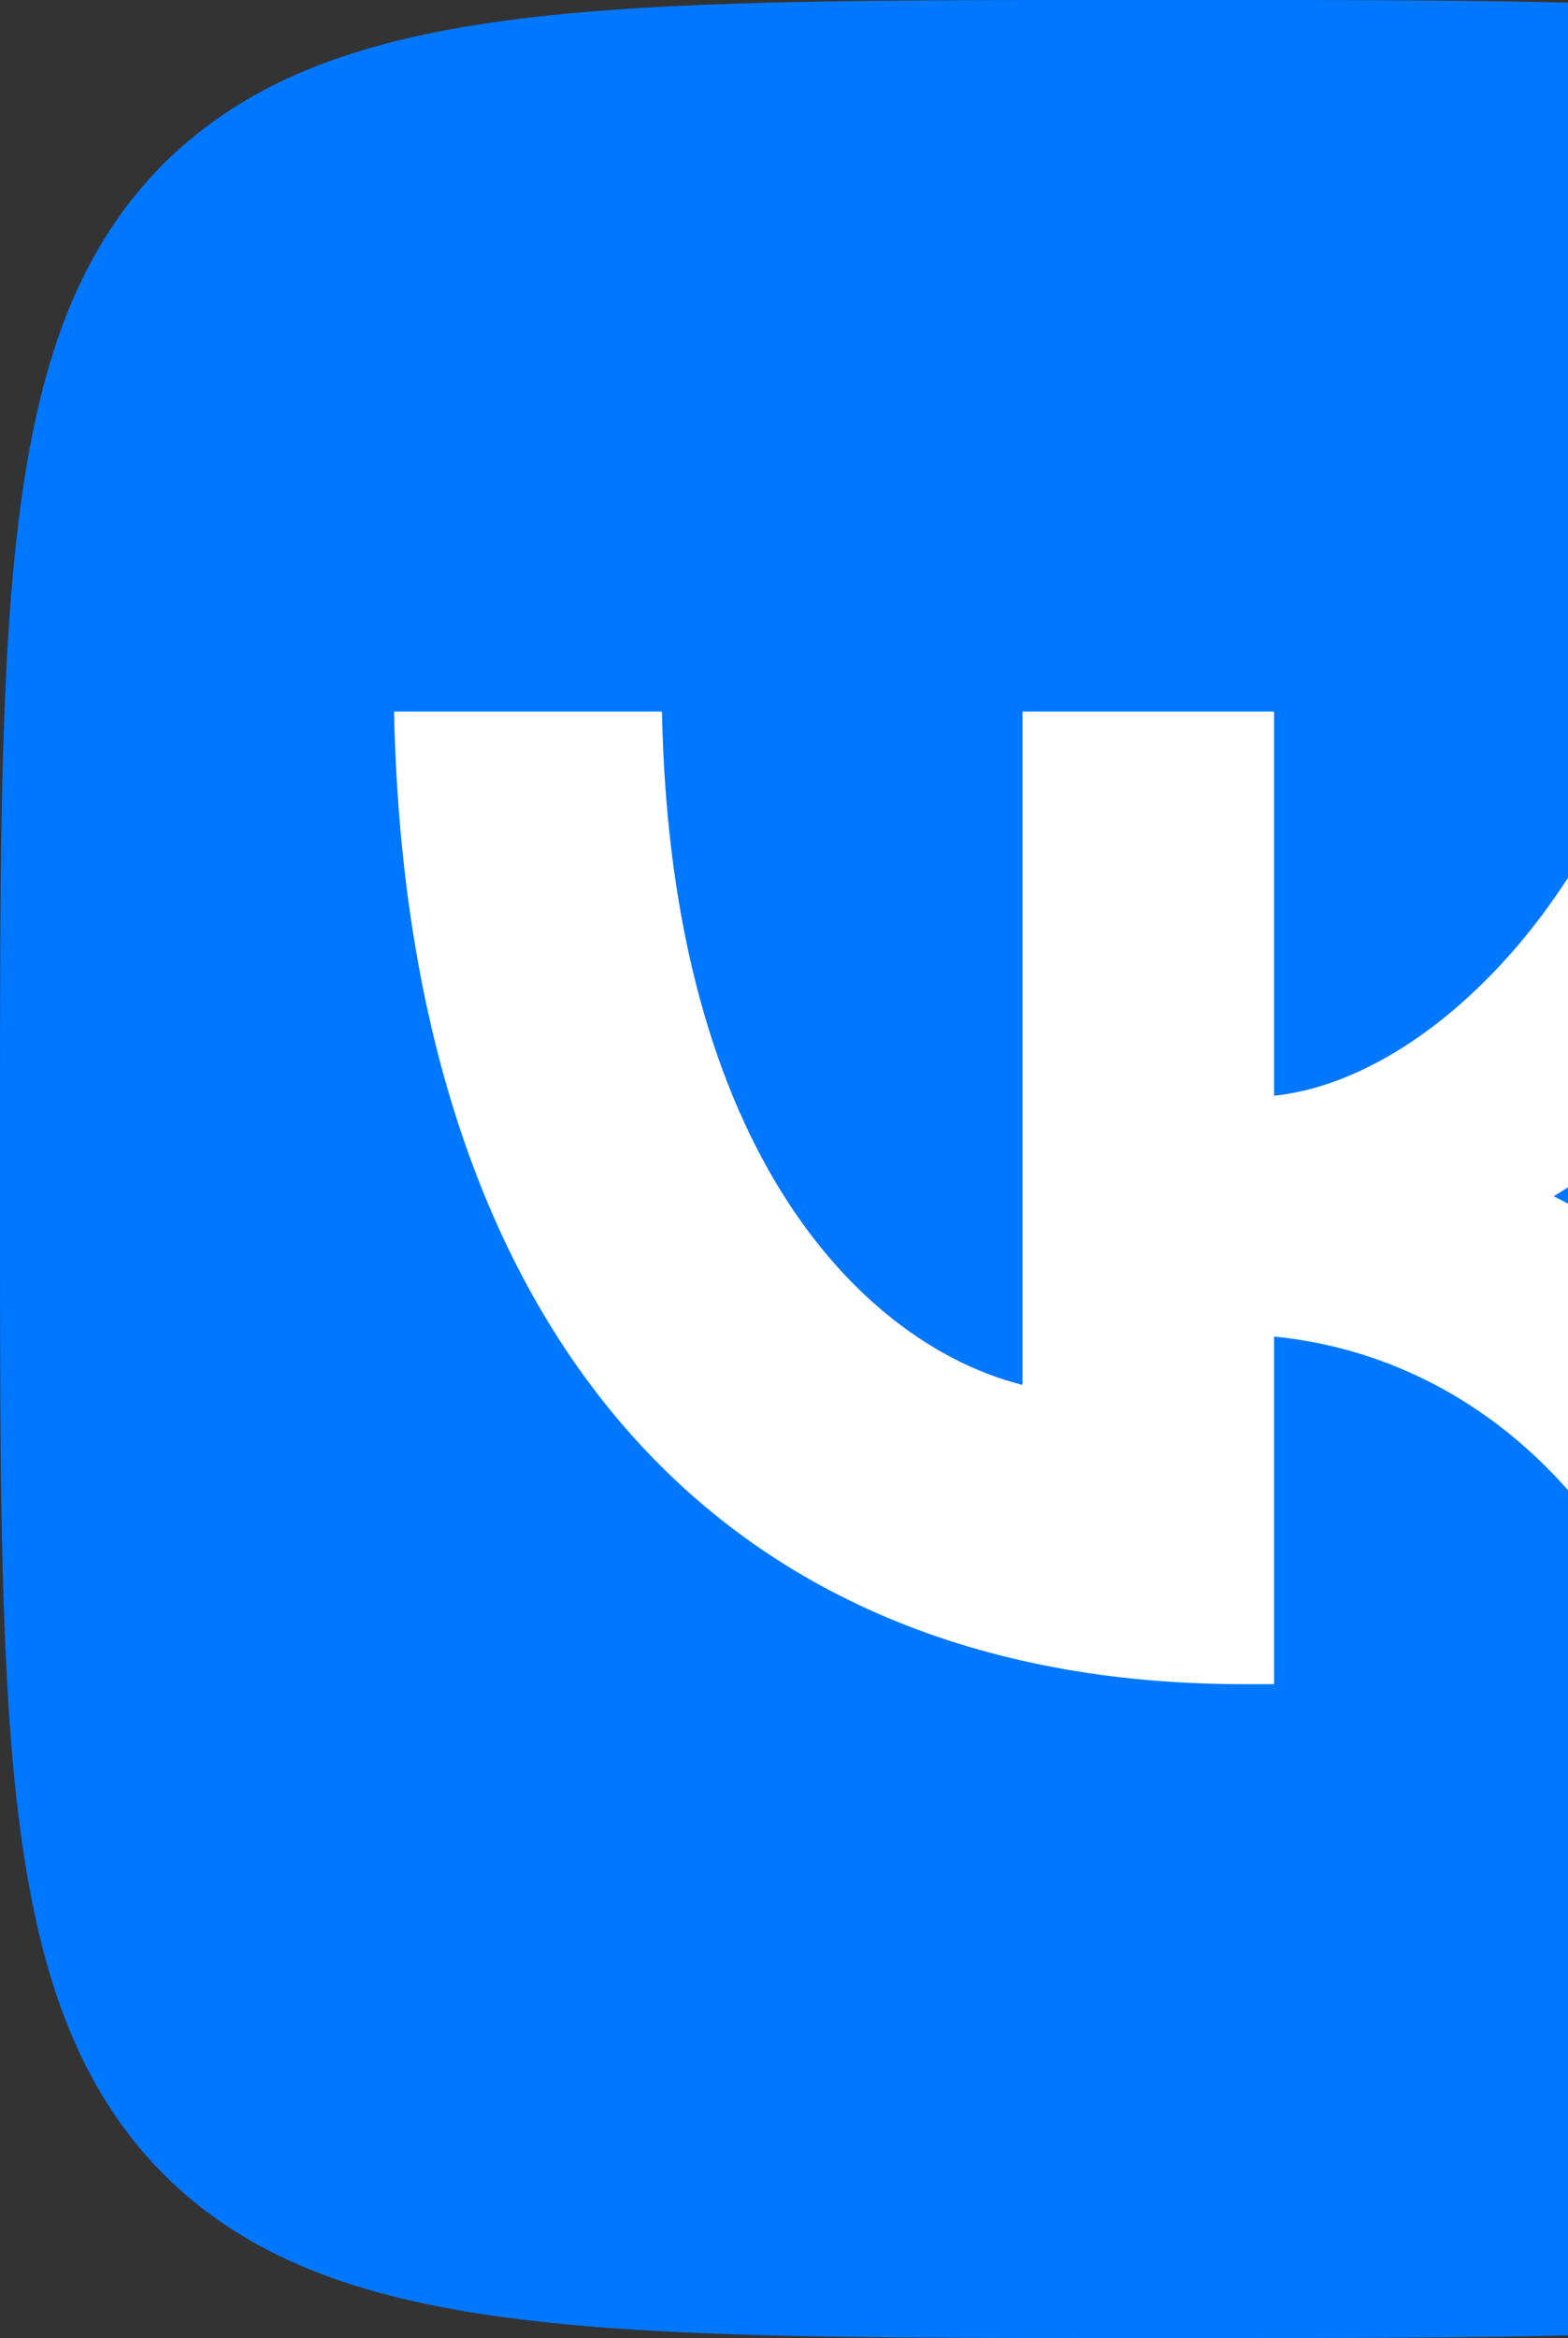
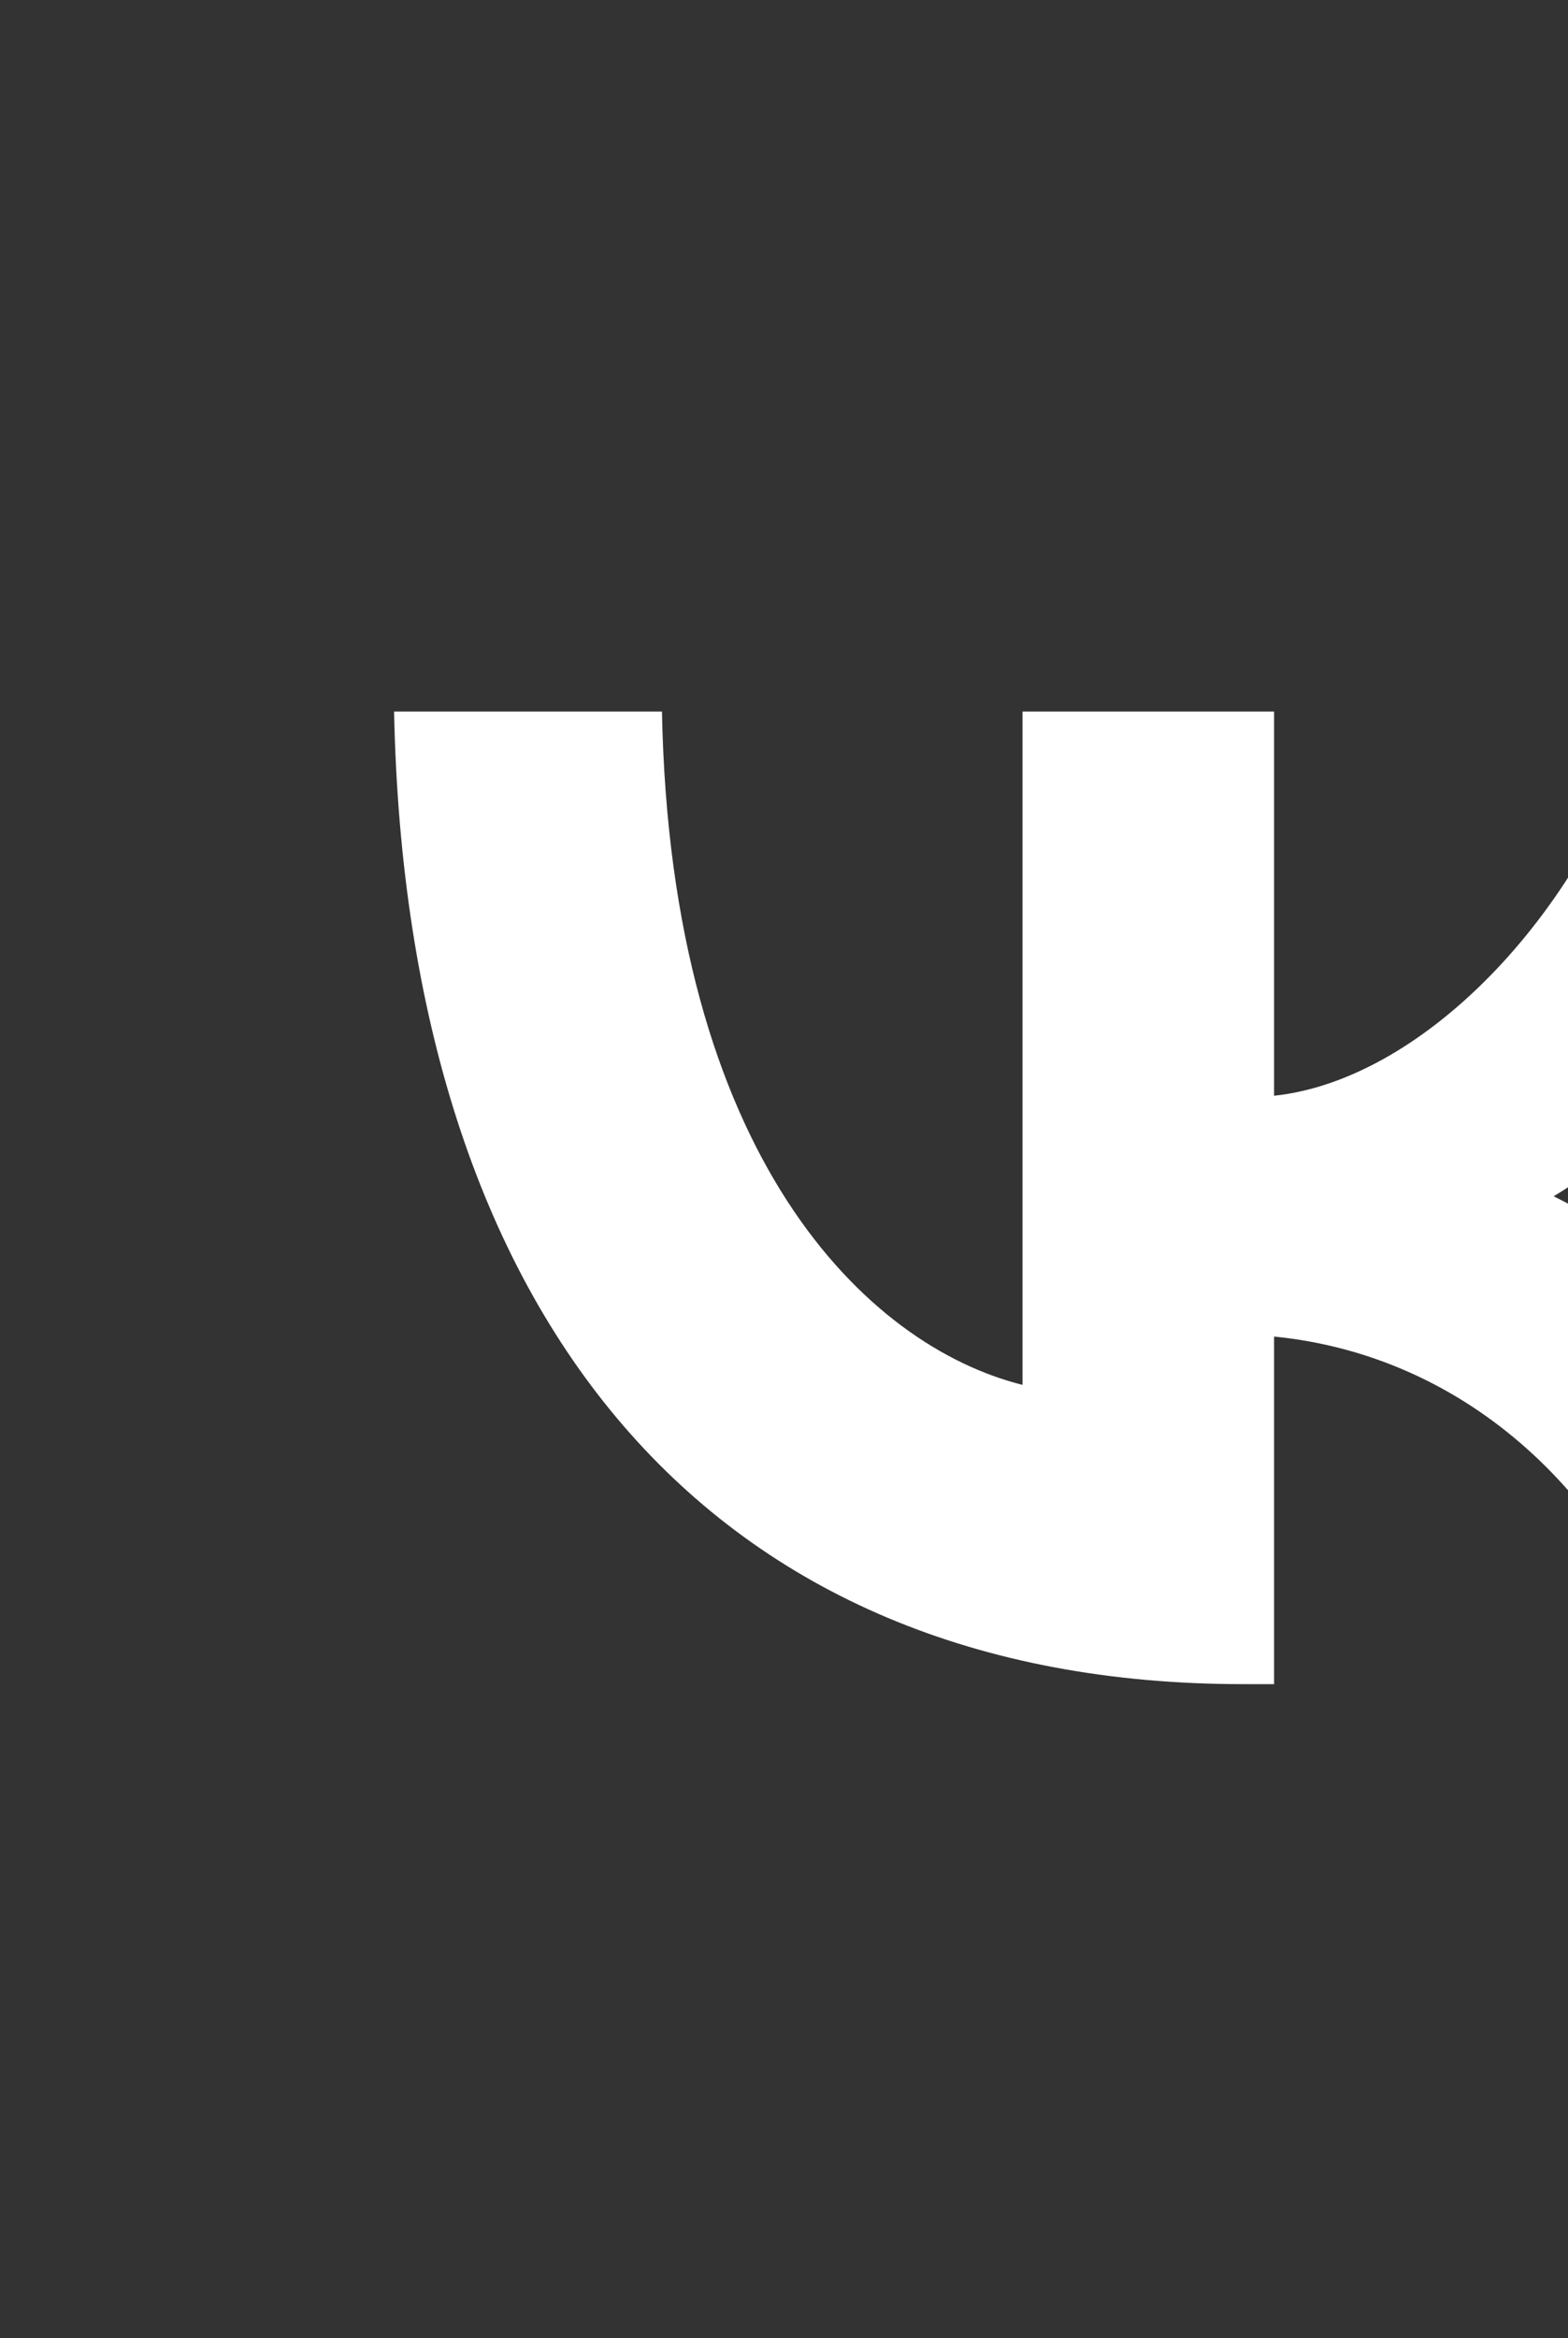
<svg xmlns="http://www.w3.org/2000/svg" width="100" height="149" viewBox="0 0 100 149" fill="none">
  <rect x="0" y="0" width="100" height="149" fill="#333333" stroke="none" />
-   <path d="M0 71.52C0 37.796 0 20.959 10.43 10.43C21.009 0 37.846 0 71.52 0H77.48C111.204 0 128.041 0 138.57 10.43C149 21.009 149 37.846 149 71.52V77.48C149 111.204 149 128.041 138.57 138.57C127.991 149 111.154 149 77.48 149H71.52C37.796 149 20.959 149 10.43 138.57C0 127.991 0 111.154 0 77.48V71.52Z" fill="#0077FF" />
  <path d="M79.269 107.33C45.297 107.33 25.927 84.086 25.132 45.346H42.217C42.764 73.755 55.28 85.775 65.213 88.258V45.346H81.255V69.832C91.04 68.788 101.37 57.614 104.847 45.296H120.84C119.536 51.672 116.931 57.711 113.188 63.035C109.445 68.359 104.644 72.853 99.086 76.239C105.289 79.326 110.767 83.693 115.159 89.052C119.55 94.412 122.756 100.641 124.565 107.33H106.933C103.158 95.559 93.722 86.42 81.255 85.178V107.33H79.318H79.269Z" fill="white" />
</svg>